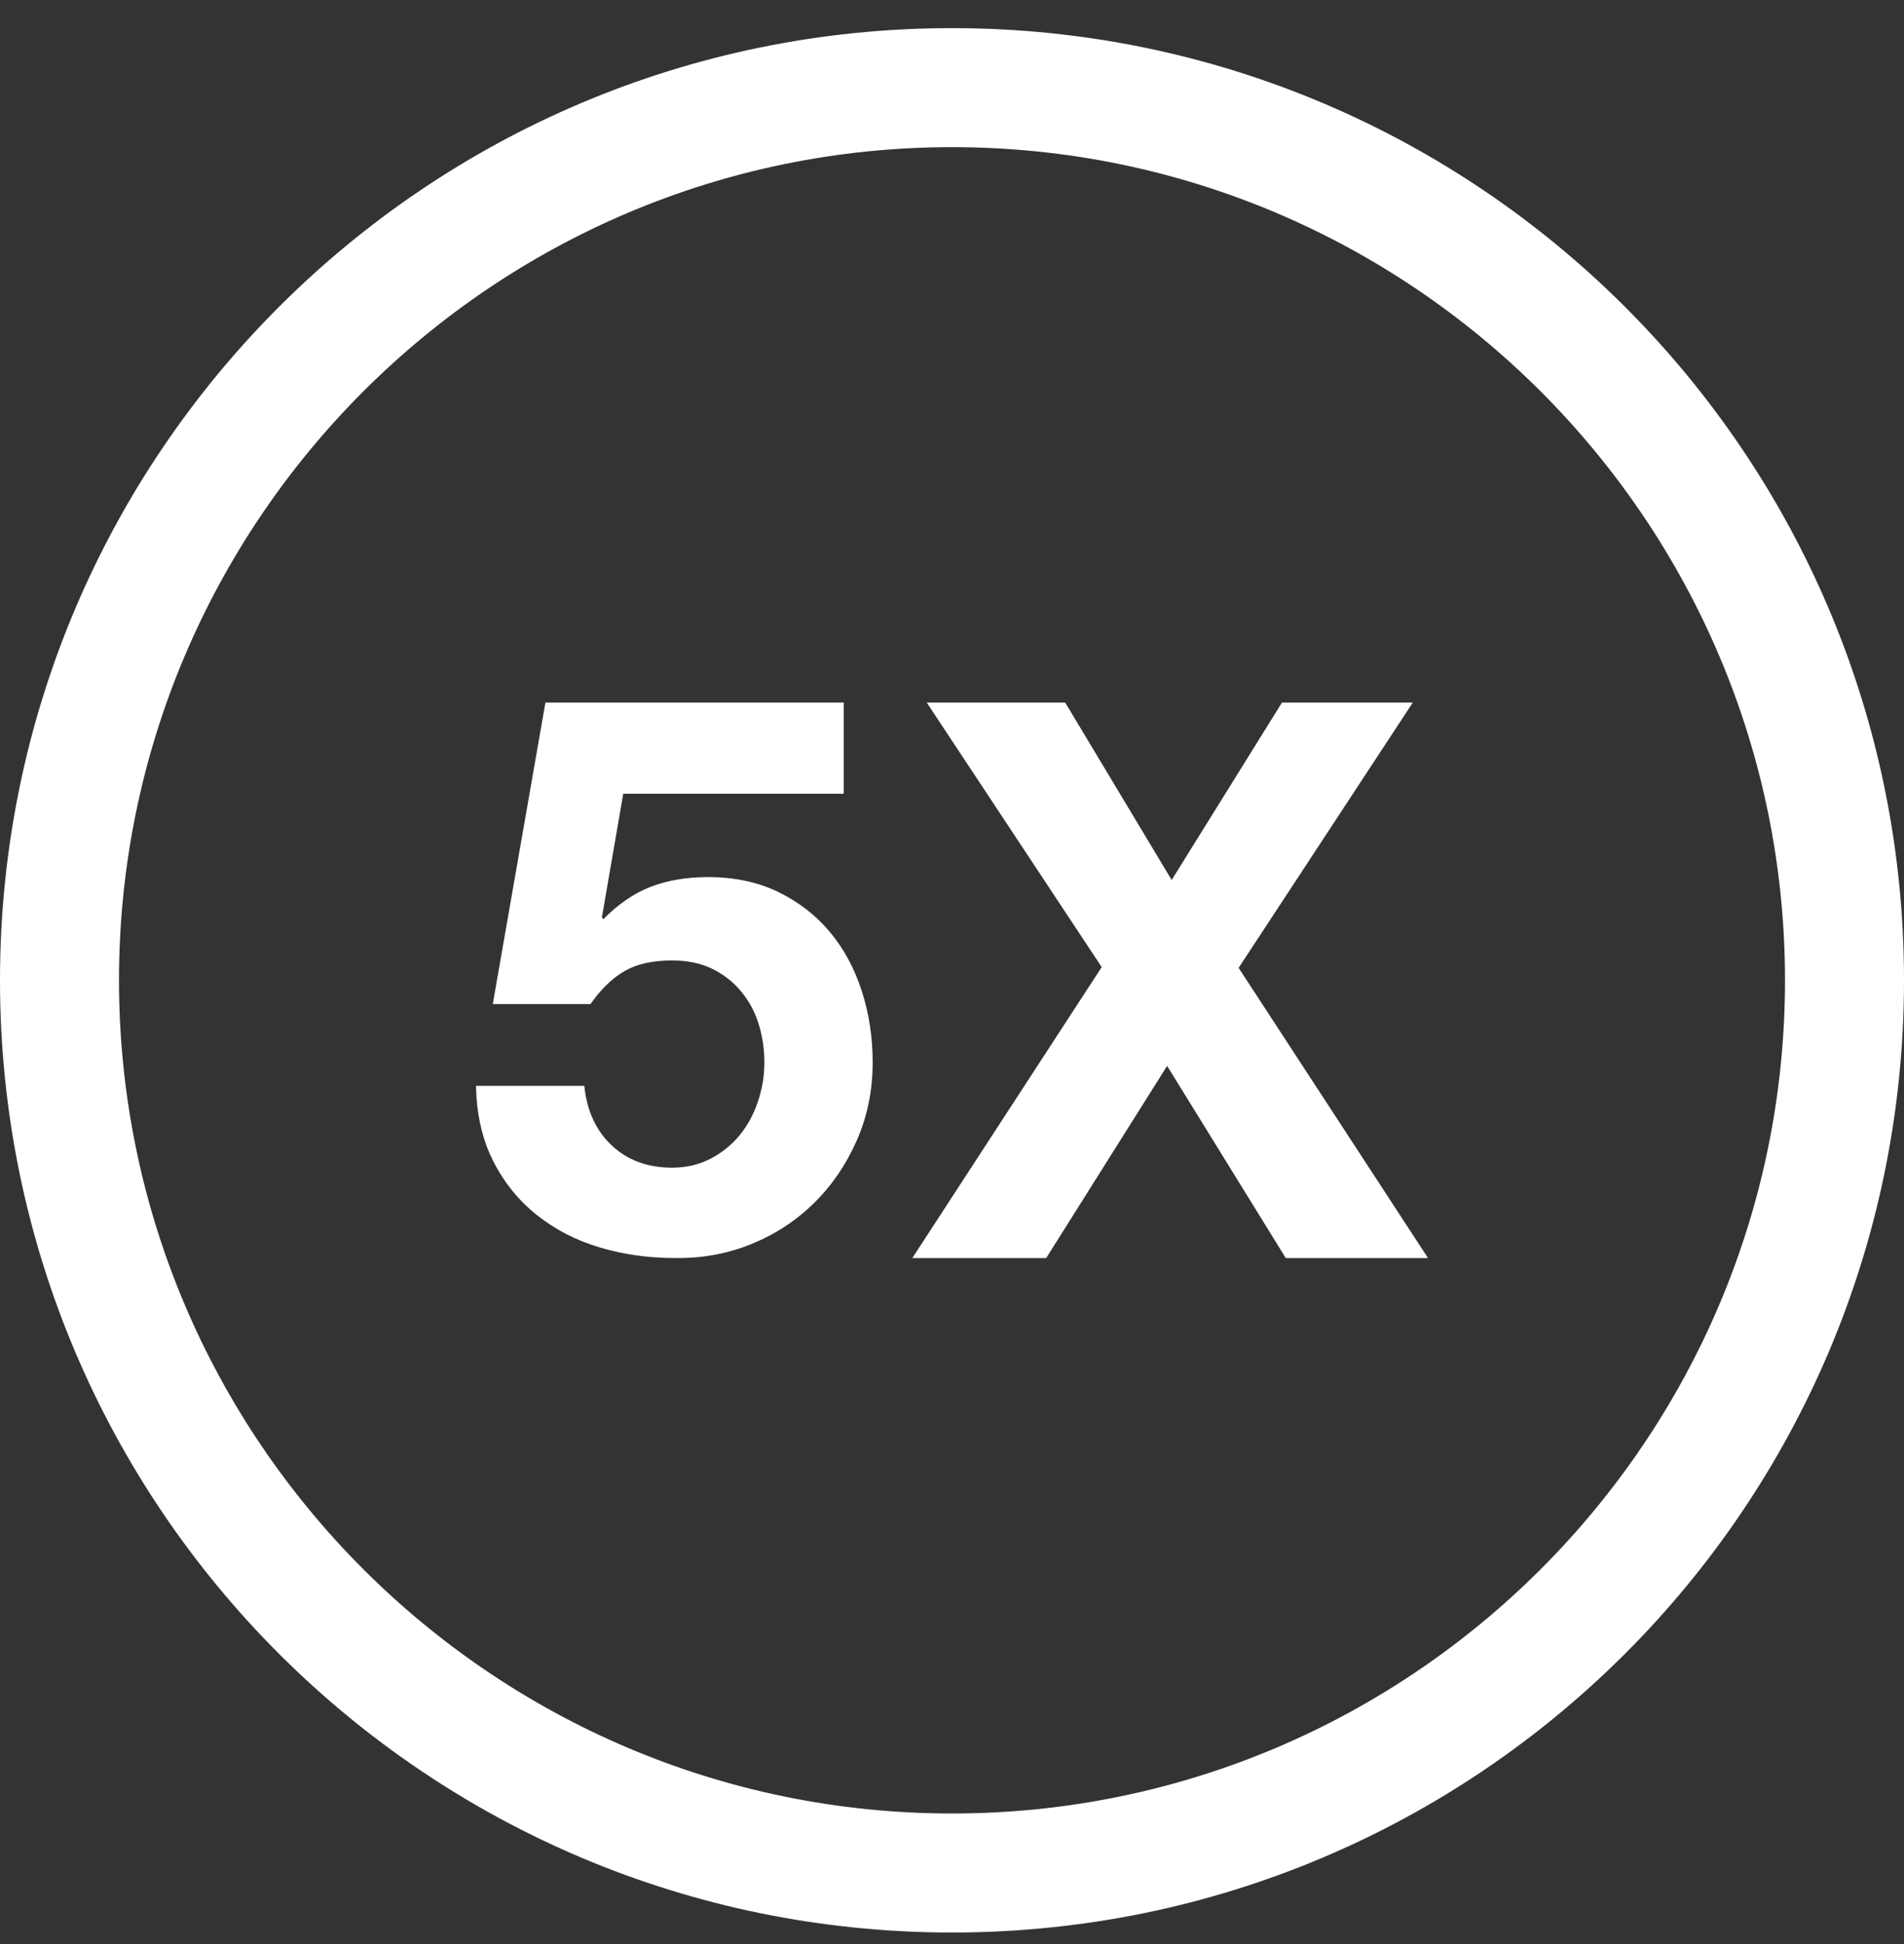
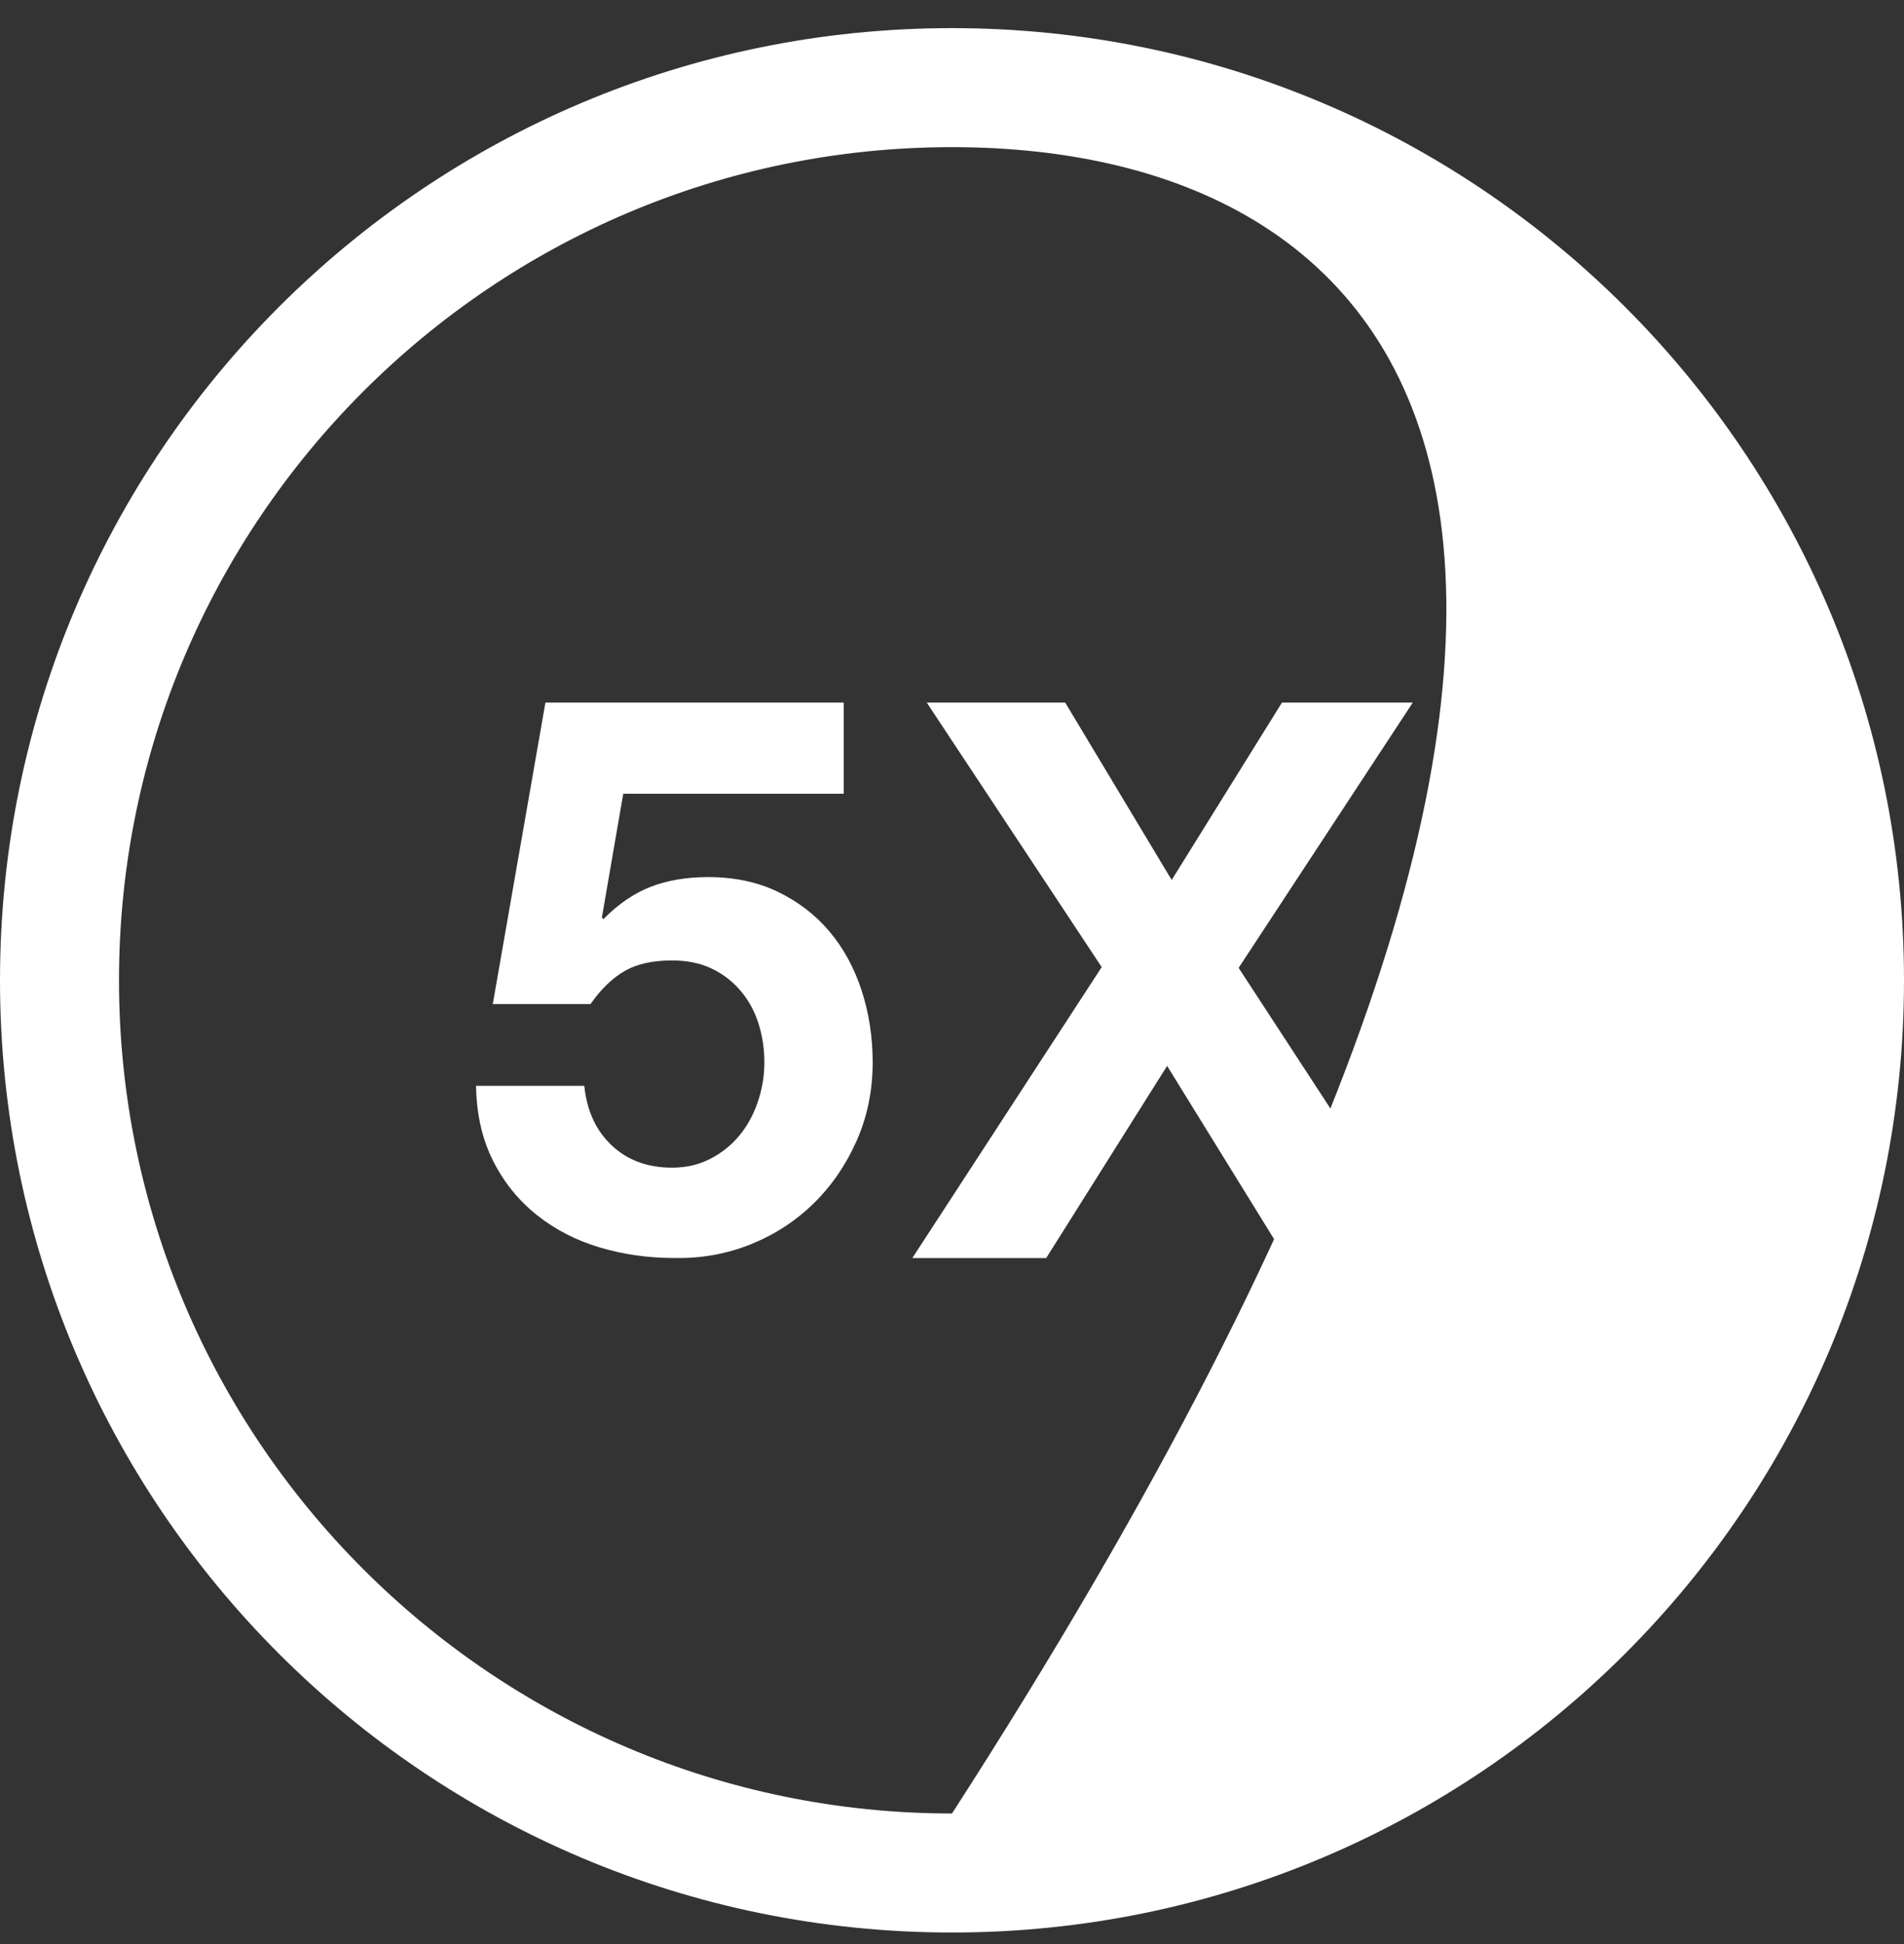
<svg xmlns="http://www.w3.org/2000/svg" width="48" height="49" viewBox="0 0 48 49" fill="none">
  <rect x="0" y="0" width="48" height="49" fill="#333333" stroke="none" />
-   <path d="M24 0.709C37.255 0.709 48 11.454 48 24.709C48 37.964 37.255 48.709 24 48.709C10.745 48.709 0 37.964 0 24.709C3.19547e-05 11.454 10.745 0.709 24 0.709ZM24 3.709C12.421 3.709 3 13.13 3 24.709C3 36.288 12.421 45.709 24 45.709C35.58 45.709 45 36.288 45 24.709C45 13.13 35.58 3.709 24 3.709ZM29.538 22.18L32.318 17.709H35.616L31.226 24.395L36 31.709H32.414L29.423 26.866L26.375 31.709H23L27.774 24.376L23.364 17.709H26.854L29.538 22.18ZM21.27 20.006H15.712L15.173 23.128L15.212 23.167C15.584 22.788 15.981 22.516 16.404 22.352C16.827 22.189 17.308 22.108 17.846 22.107C18.512 22.107 19.102 22.232 19.615 22.48C20.128 22.729 20.561 23.063 20.913 23.481C21.266 23.9 21.535 24.395 21.721 24.964C21.907 25.533 22 26.139 22 26.78C22 27.487 21.865 28.144 21.596 28.753C21.326 29.362 20.965 29.889 20.51 30.334C20.055 30.779 19.525 31.122 18.923 31.364C18.32 31.606 17.679 31.721 17 31.708C16.346 31.708 15.721 31.62 15.125 31.443C14.529 31.267 14 30.994 13.538 30.628C13.077 30.262 12.708 29.807 12.433 29.264C12.191 28.788 12.051 28.245 12.011 27.635L12 27.369H14.73C14.795 27.997 15.025 28.498 15.423 28.871C15.82 29.244 16.327 29.431 16.942 29.431C17.301 29.431 17.625 29.355 17.913 29.205C18.201 29.055 18.446 28.857 18.645 28.615C18.843 28.373 18.997 28.092 19.105 27.771C19.214 27.451 19.27 27.12 19.27 26.78C19.27 26.427 19.218 26.093 19.115 25.778C19.013 25.464 18.859 25.19 18.654 24.954C18.449 24.718 18.205 24.535 17.923 24.404C17.641 24.273 17.314 24.208 16.942 24.208C16.455 24.208 16.058 24.296 15.75 24.473C15.494 24.62 15.25 24.838 15.021 25.126L14.885 25.308H12.423L13.75 17.709H21.27V20.006Z" fill="white" />
+   <path d="M24 0.709C37.255 0.709 48 11.454 48 24.709C48 37.964 37.255 48.709 24 48.709C10.745 48.709 0 37.964 0 24.709C3.19547e-05 11.454 10.745 0.709 24 0.709ZM24 3.709C12.421 3.709 3 13.13 3 24.709C3 36.288 12.421 45.709 24 45.709C45 13.13 35.58 3.709 24 3.709ZM29.538 22.18L32.318 17.709H35.616L31.226 24.395L36 31.709H32.414L29.423 26.866L26.375 31.709H23L27.774 24.376L23.364 17.709H26.854L29.538 22.18ZM21.27 20.006H15.712L15.173 23.128L15.212 23.167C15.584 22.788 15.981 22.516 16.404 22.352C16.827 22.189 17.308 22.108 17.846 22.107C18.512 22.107 19.102 22.232 19.615 22.48C20.128 22.729 20.561 23.063 20.913 23.481C21.266 23.9 21.535 24.395 21.721 24.964C21.907 25.533 22 26.139 22 26.78C22 27.487 21.865 28.144 21.596 28.753C21.326 29.362 20.965 29.889 20.51 30.334C20.055 30.779 19.525 31.122 18.923 31.364C18.32 31.606 17.679 31.721 17 31.708C16.346 31.708 15.721 31.62 15.125 31.443C14.529 31.267 14 30.994 13.538 30.628C13.077 30.262 12.708 29.807 12.433 29.264C12.191 28.788 12.051 28.245 12.011 27.635L12 27.369H14.73C14.795 27.997 15.025 28.498 15.423 28.871C15.82 29.244 16.327 29.431 16.942 29.431C17.301 29.431 17.625 29.355 17.913 29.205C18.201 29.055 18.446 28.857 18.645 28.615C18.843 28.373 18.997 28.092 19.105 27.771C19.214 27.451 19.27 27.12 19.27 26.78C19.27 26.427 19.218 26.093 19.115 25.778C19.013 25.464 18.859 25.19 18.654 24.954C18.449 24.718 18.205 24.535 17.923 24.404C17.641 24.273 17.314 24.208 16.942 24.208C16.455 24.208 16.058 24.296 15.75 24.473C15.494 24.62 15.25 24.838 15.021 25.126L14.885 25.308H12.423L13.75 17.709H21.27V20.006Z" fill="white" />
</svg>